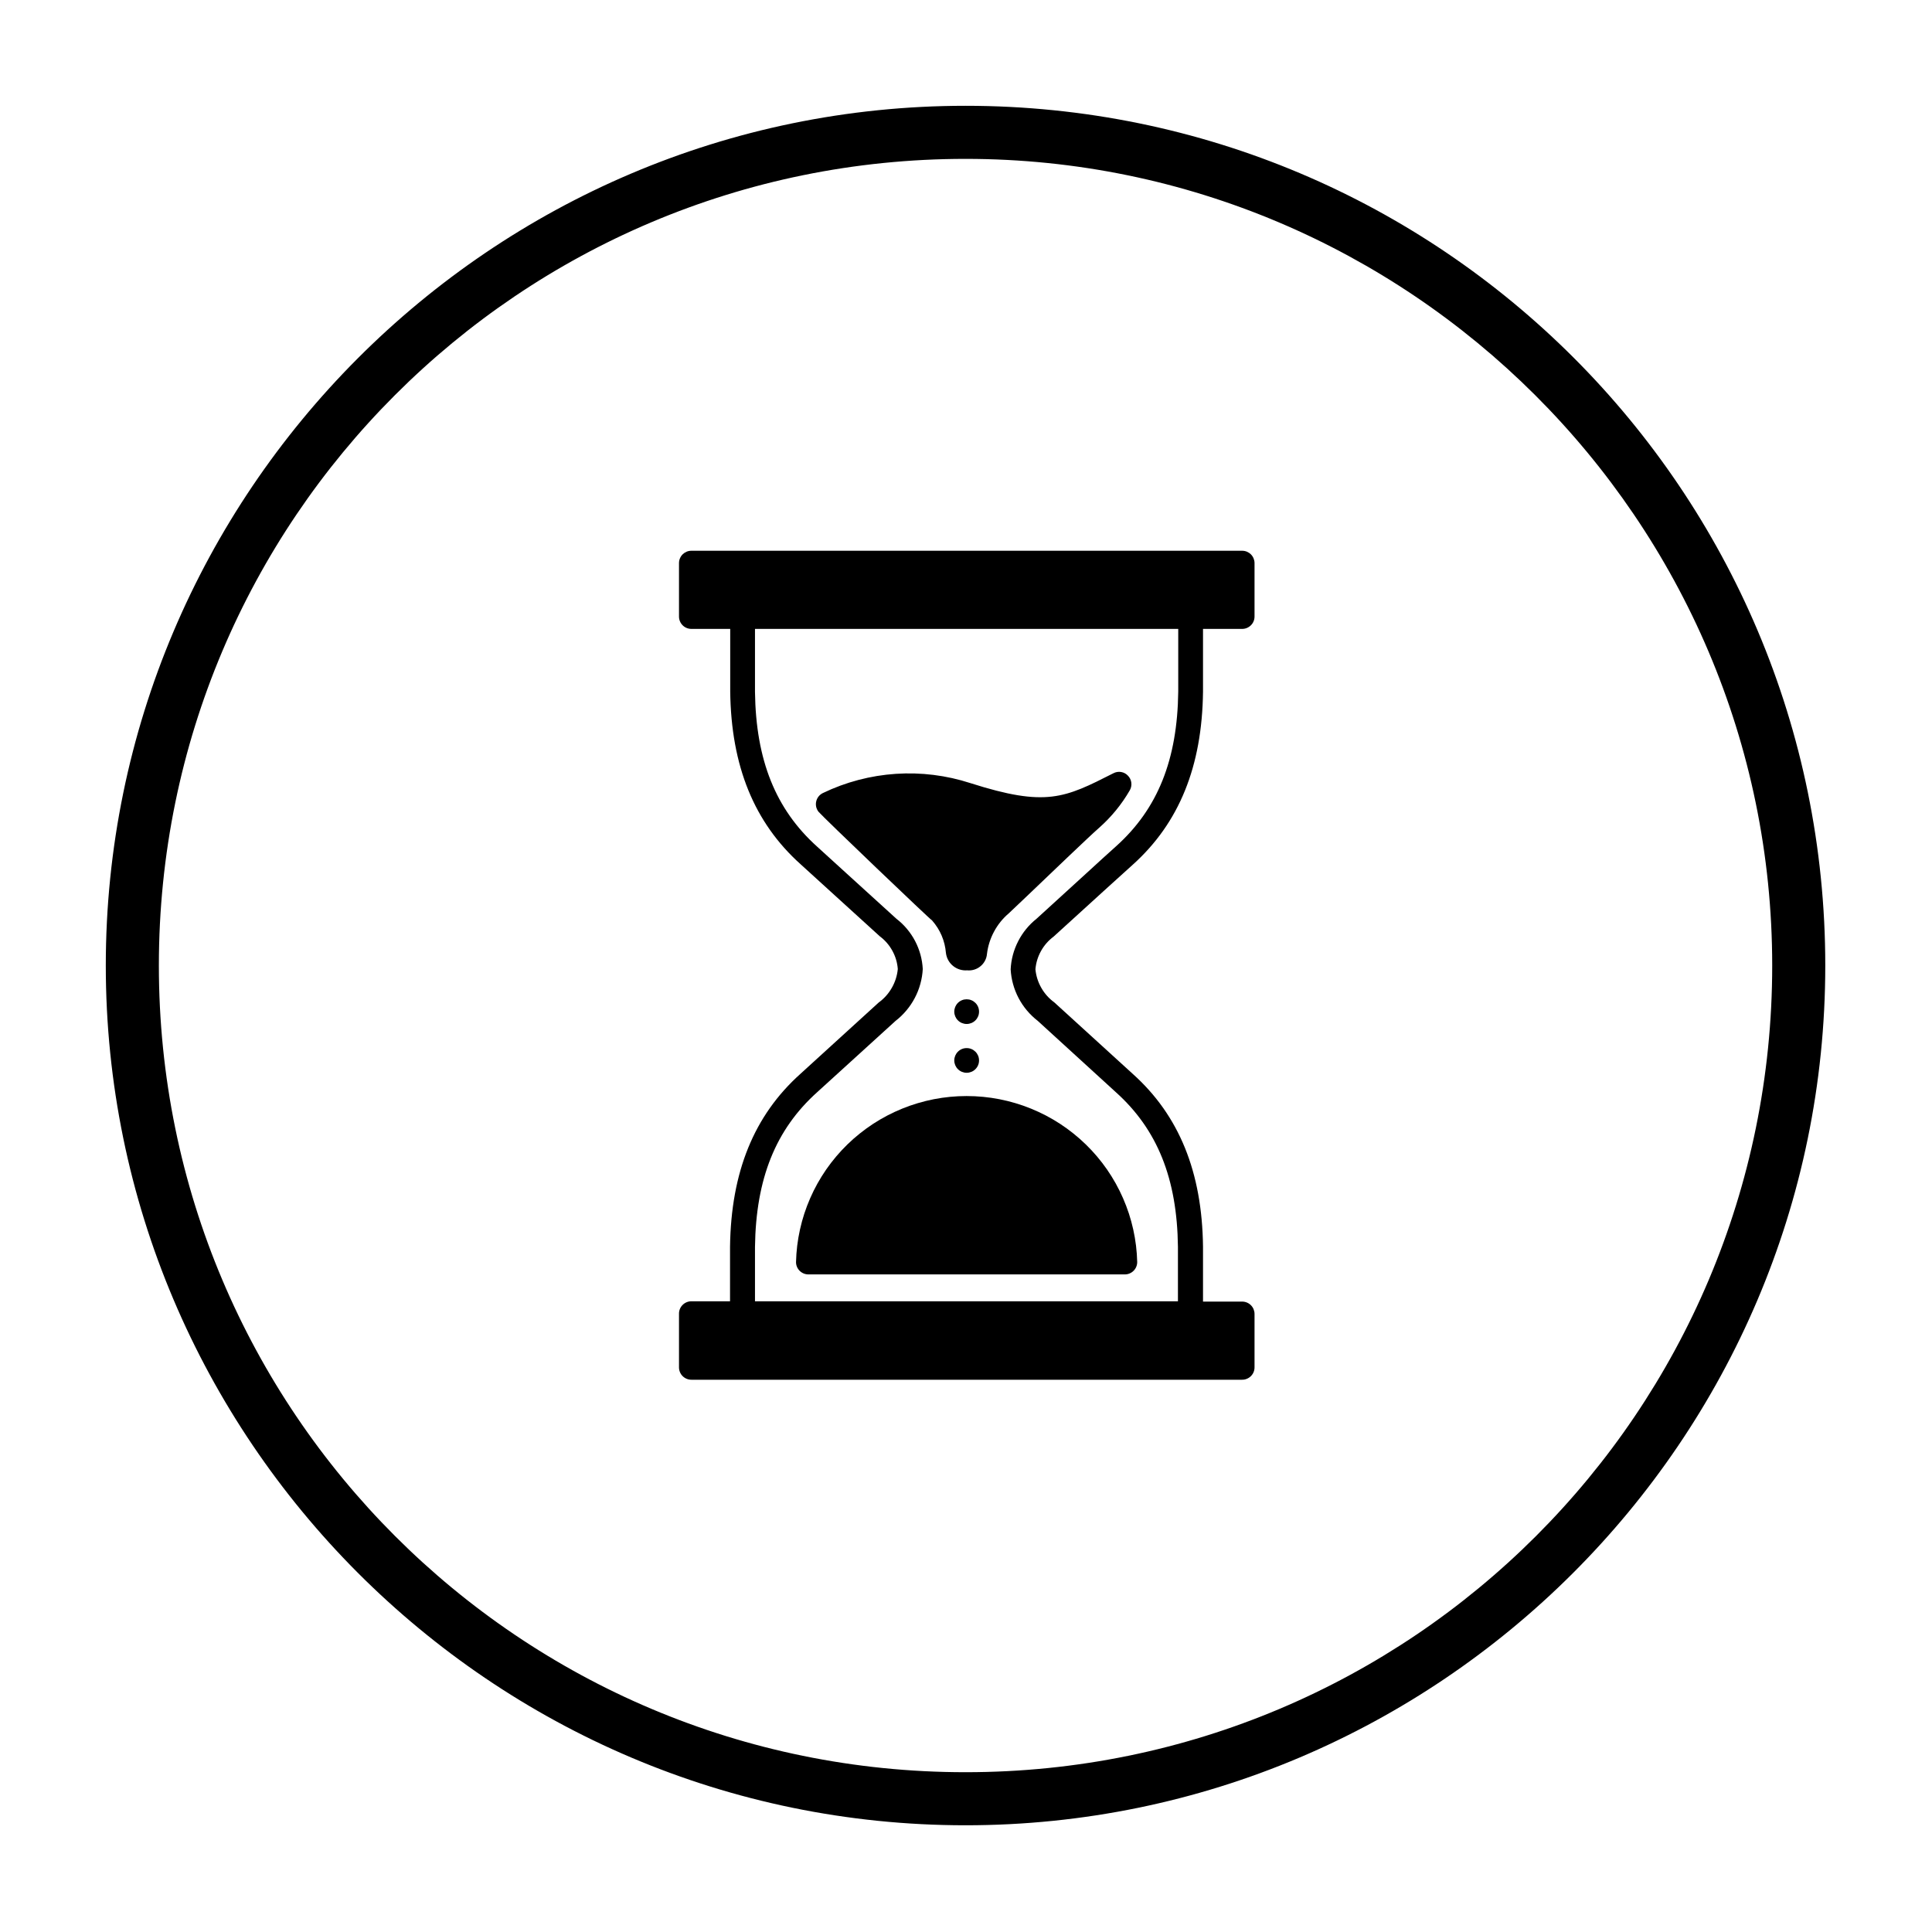
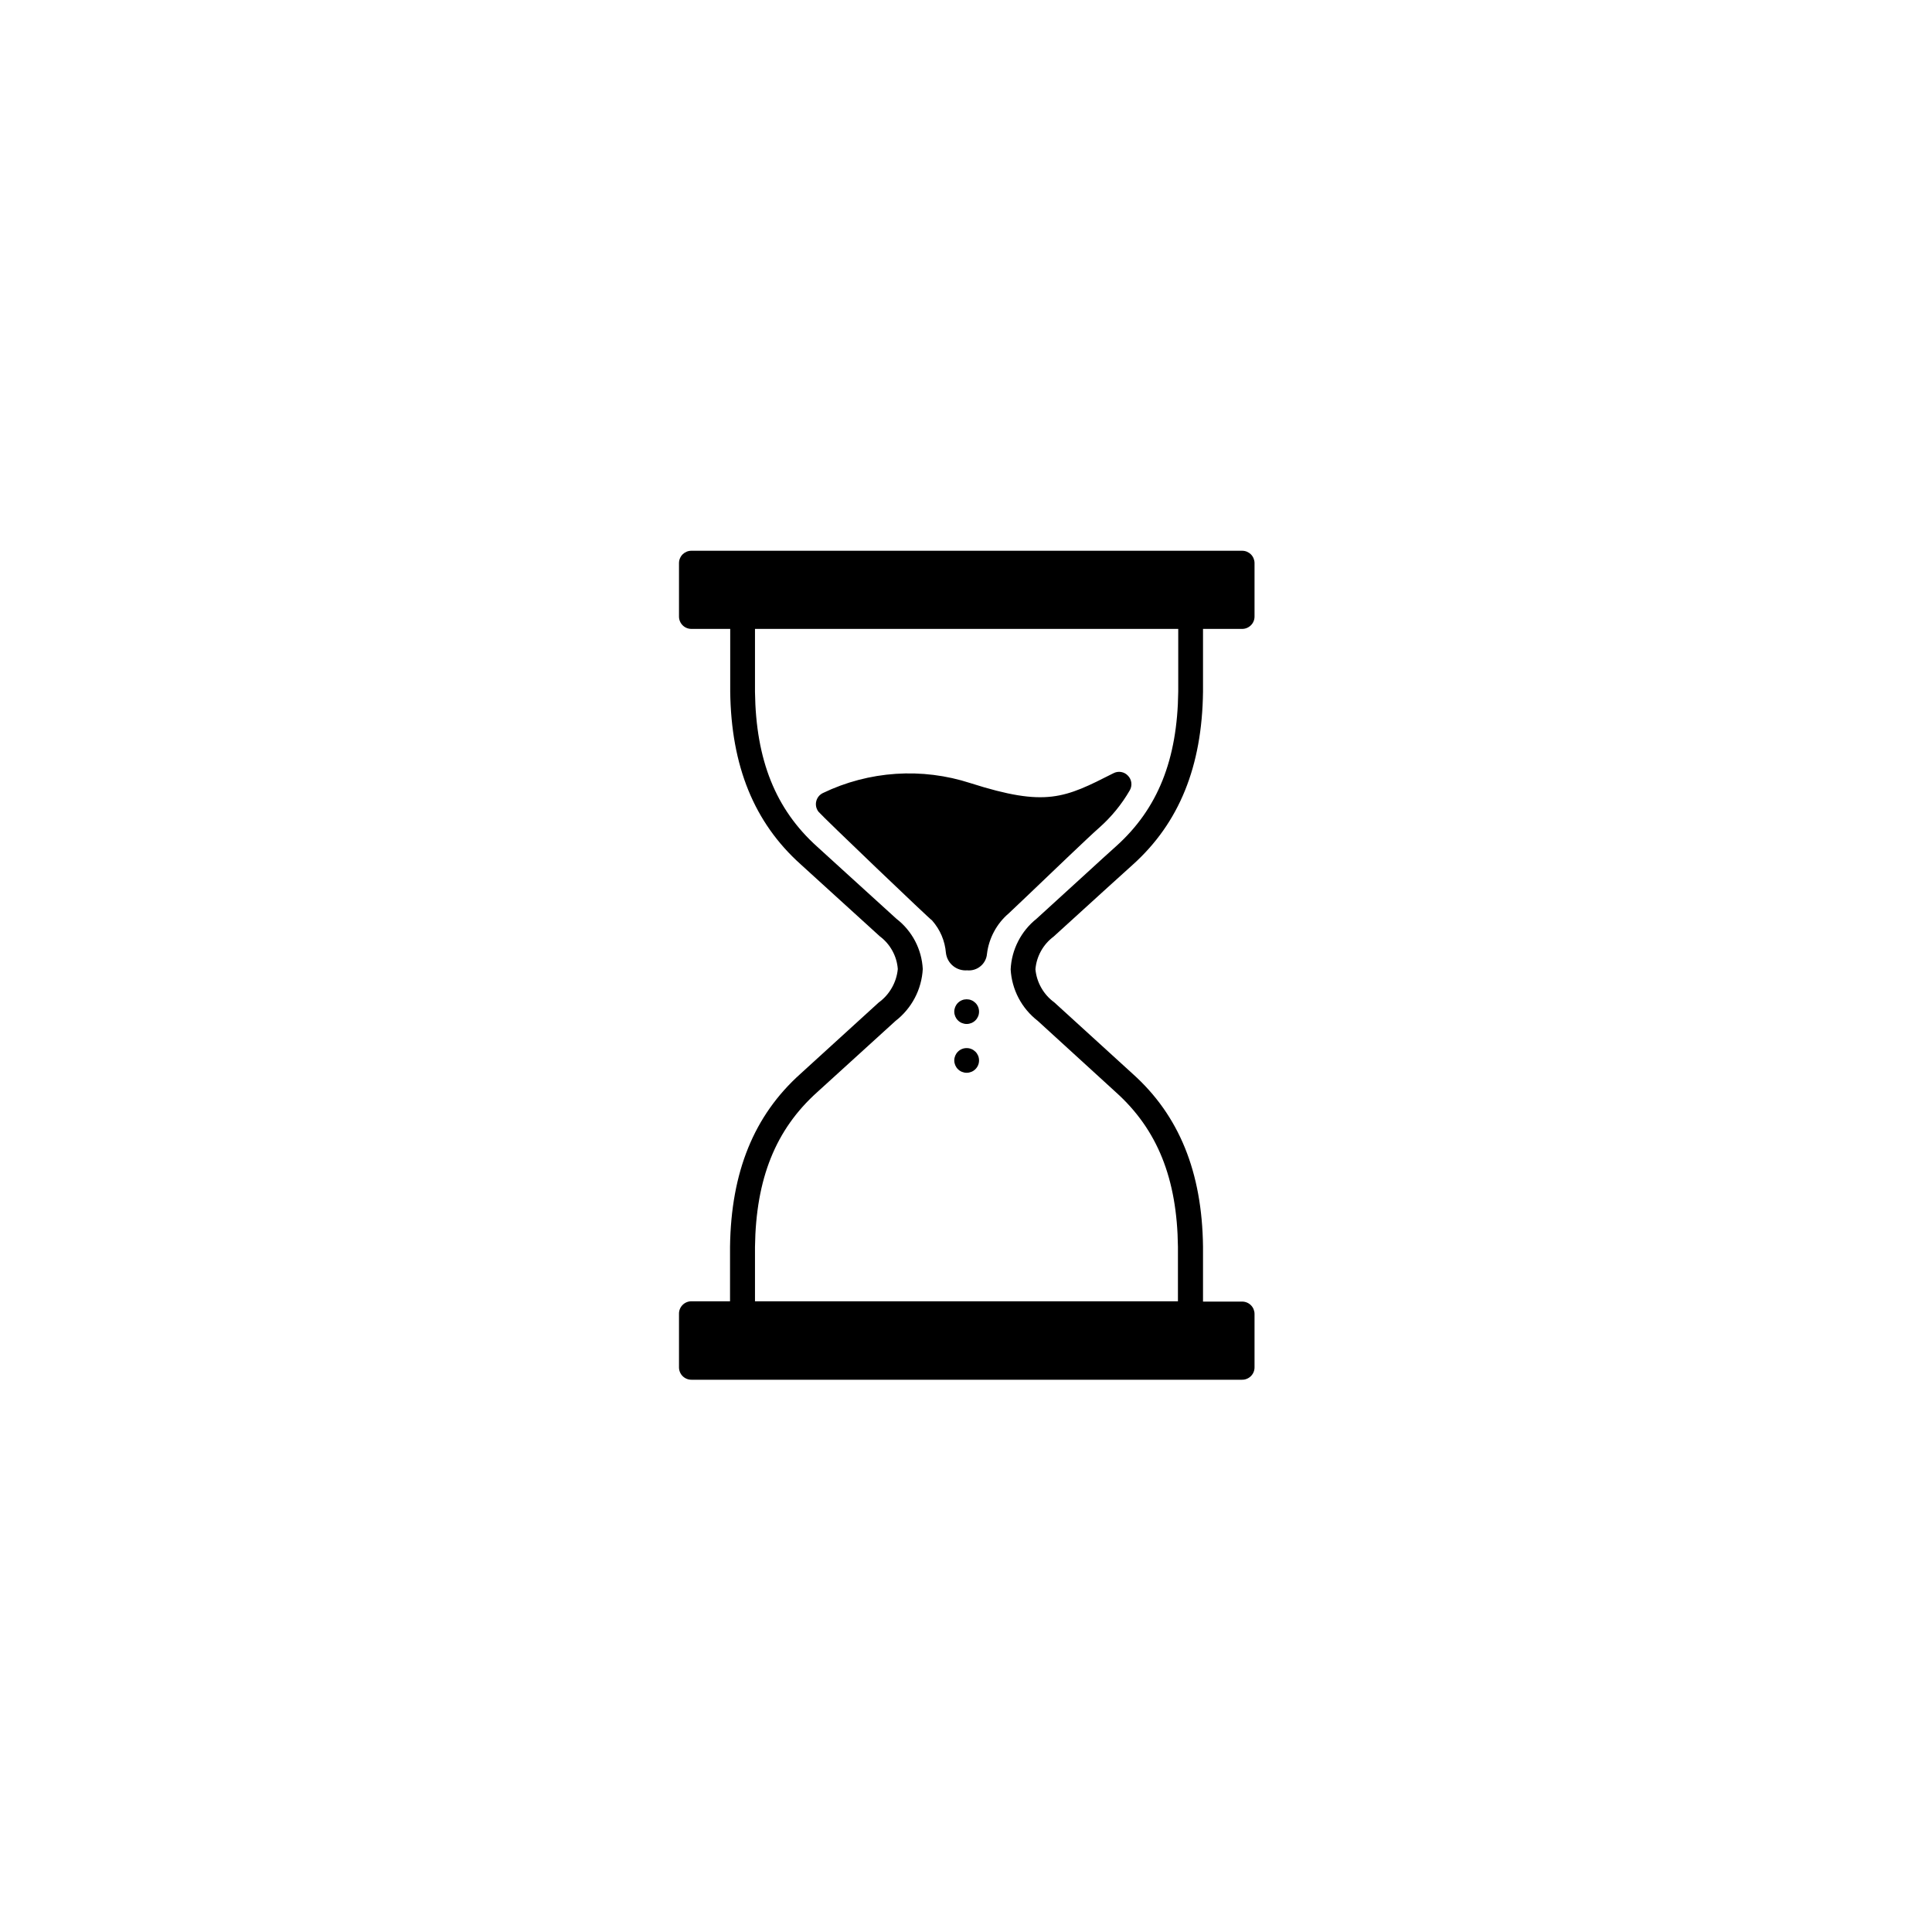
<svg xmlns="http://www.w3.org/2000/svg" version="1.0" preserveAspectRatio="xMidYMid meet" height="500" viewBox="0 0 375 375" zoomAndPan="magnify" width="500">
  <defs>
    <clipPath id="813d15bbbd">
      <path clip-rule="nonzero" d="M 20.535 20.535 L 354.285 20.535 L 354.285 354.285 L 20.535 354.285 Z M 20.535 20.535" />
    </clipPath>
    <clipPath id="f5d71127b8">
      <path clip-rule="nonzero" d="M 131.754 106.816 L 243.504 106.816 L 243.504 268 L 131.754 268 Z M 131.754 106.816" />
    </clipPath>
  </defs>
  <rect fill-opacity="1" height="450" y="-37.5" fill="#ffffff" width="450" x="-37.5" />
  <rect fill-opacity="1" height="450" y="-37.5" fill="#ffffff" width="450" x="-37.5" />
  <g clip-path="url(#813d15bbbd)">
-     <path fill-rule="nonzero" fill-opacity="1" d="M 187.41 354.285 C 95.219 354.285 20.535 279.09 20.535 187.41 C 20.535 95.734 95.219 20.535 187.41 20.535 C 279.605 20.535 354.285 95.219 354.285 187.41 C 354.285 279.605 279.09 354.285 187.41 354.285 Z M 187.41 30.836 C 100.883 30.836 30.836 100.883 30.836 187.41 C 30.836 273.938 100.883 343.984 187.41 343.984 C 273.938 343.984 343.984 273.938 343.984 187.41 C 343.984 100.883 273.422 30.836 187.41 30.836 Z M 187.41 30.836" fill="#000000" />
-   </g>
+     </g>
  <path fill-rule="nonzero" fill-opacity="1" d="M 190.031 196.355 C 190.031 196.676 189.973 196.98 189.852 197.273 C 189.727 197.566 189.555 197.828 189.328 198.051 C 189.102 198.277 188.844 198.449 188.547 198.57 C 188.254 198.691 187.949 198.754 187.629 198.754 C 187.309 198.754 187.004 198.691 186.707 198.57 C 186.414 198.449 186.152 198.277 185.93 198.051 C 185.703 197.828 185.531 197.566 185.406 197.273 C 185.285 196.98 185.223 196.676 185.223 196.355 C 185.223 196.039 185.285 195.734 185.406 195.438 C 185.531 195.145 185.703 194.887 185.93 194.66 C 186.152 194.438 186.414 194.262 186.707 194.141 C 187.004 194.02 187.309 193.961 187.629 193.961 C 187.949 193.961 188.254 194.02 188.547 194.141 C 188.844 194.262 189.102 194.438 189.328 194.66 C 189.555 194.887 189.727 195.145 189.852 195.438 C 189.973 195.734 190.031 196.039 190.031 196.355 Z M 190.031 196.355" fill="#000000" />
  <path fill-rule="nonzero" fill-opacity="1" d="M 190.031 205.828 C 190.031 206.148 189.973 206.453 189.852 206.746 C 189.727 207.039 189.555 207.301 189.328 207.523 C 189.102 207.75 188.844 207.922 188.547 208.043 C 188.254 208.164 187.949 208.227 187.629 208.227 C 187.309 208.227 187.004 208.164 186.707 208.043 C 186.414 207.922 186.152 207.75 185.93 207.523 C 185.703 207.301 185.531 207.039 185.406 206.746 C 185.285 206.453 185.223 206.148 185.223 205.828 C 185.223 205.512 185.285 205.207 185.406 204.91 C 185.531 204.617 185.703 204.359 185.93 204.133 C 186.152 203.91 186.414 203.734 186.707 203.613 C 187.004 203.492 187.309 203.434 187.629 203.434 C 187.949 203.434 188.254 203.492 188.547 203.613 C 188.844 203.734 189.102 203.91 189.328 204.133 C 189.555 204.359 189.727 204.617 189.852 204.91 C 189.973 205.207 190.031 205.512 190.031 205.828 Z M 190.031 205.828" fill="#000000" />
  <g clip-path="url(#f5d71127b8)">
    <path fill-rule="nonzero" fill-opacity="1" d="M 204.496 181.801 L 214.883 172.348 L 219.863 167.844 C 228.867 159.75 233.328 148.781 233.504 134.266 L 233.504 122.07 L 241.043 122.07 C 241.367 122.078 241.68 122.023 241.98 121.902 C 242.281 121.785 242.547 121.613 242.777 121.387 C 243.012 121.164 243.191 120.902 243.316 120.602 C 243.441 120.305 243.504 119.996 243.504 119.672 L 243.504 109.297 C 243.504 108.98 243.441 108.676 243.32 108.383 C 243.199 108.086 243.023 107.828 242.801 107.602 C 242.574 107.379 242.312 107.207 242.02 107.082 C 241.727 106.961 241.418 106.902 241.098 106.902 L 134.195 106.902 C 133.879 106.902 133.57 106.961 133.277 107.082 C 132.98 107.207 132.723 107.379 132.496 107.602 C 132.27 107.828 132.098 108.086 131.977 108.383 C 131.852 108.676 131.793 108.98 131.793 109.297 L 131.793 119.672 C 131.793 119.988 131.852 120.297 131.977 120.59 C 132.098 120.883 132.27 121.141 132.496 121.367 C 132.723 121.594 132.98 121.766 133.277 121.887 C 133.57 122.008 133.879 122.07 134.195 122.07 L 141.734 122.07 L 141.734 134.227 C 141.91 148.703 146.391 159.672 155.391 167.746 L 161.164 173 L 170.781 181.746 C 171.793 182.504 172.602 183.438 173.207 184.543 C 173.816 185.648 174.168 186.832 174.262 188.09 C 174.137 189.391 173.75 190.605 173.102 191.738 C 172.457 192.871 171.605 193.824 170.547 194.594 L 155.355 208.438 C 146.352 216.512 141.891 227.48 141.699 241.996 L 141.699 252.578 L 134.195 252.578 C 133.871 252.578 133.562 252.641 133.262 252.766 C 132.965 252.895 132.703 253.07 132.477 253.301 C 132.25 253.531 132.078 253.797 131.957 254.098 C 131.84 254.398 131.785 254.711 131.793 255.035 L 131.793 265.41 C 131.793 265.727 131.852 266.031 131.977 266.324 C 132.098 266.621 132.27 266.879 132.496 267.102 C 132.723 267.328 132.98 267.5 133.277 267.621 C 133.57 267.746 133.879 267.805 134.195 267.805 L 241.043 267.805 C 241.371 267.812 241.688 267.758 241.992 267.633 C 242.297 267.512 242.566 267.336 242.801 267.105 C 243.031 266.871 243.211 266.605 243.332 266.301 C 243.453 265.996 243.512 265.68 243.504 265.352 L 243.504 255.035 C 243.504 254.715 243.441 254.41 243.32 254.117 C 243.199 253.824 243.023 253.562 242.801 253.34 C 242.574 253.113 242.312 252.941 242.02 252.82 C 241.727 252.699 241.418 252.637 241.098 252.637 L 233.504 252.637 L 233.504 241.957 C 233.328 227.48 228.867 216.512 219.863 208.438 L 204.652 194.574 C 203.605 193.809 202.762 192.867 202.121 191.746 C 201.48 190.621 201.098 189.418 200.977 188.129 C 201.086 186.875 201.445 185.691 202.059 184.59 C 202.672 183.488 203.484 182.559 204.496 181.801 Z M 196.168 188.148 C 196.223 189.121 196.375 190.074 196.637 191.016 C 196.895 191.953 197.25 192.852 197.703 193.715 C 198.156 194.578 198.695 195.379 199.32 196.125 C 199.949 196.871 200.648 197.543 201.418 198.141 L 216.574 211.984 C 224.652 219.234 228.48 228.781 228.637 241.996 L 228.637 252.578 L 146.543 252.578 L 146.543 242.016 C 146.719 228.781 150.547 219.234 158.625 211.984 L 173.82 198.16 C 174.598 197.559 175.301 196.883 175.93 196.129 C 176.562 195.379 177.105 194.566 177.562 193.699 C 178.02 192.832 178.379 191.922 178.637 190.977 C 178.898 190.031 179.055 189.07 179.109 188.09 C 179.059 187.141 178.91 186.211 178.66 185.293 C 178.406 184.375 178.062 183.496 177.621 182.652 C 177.18 181.812 176.652 181.027 176.039 180.297 C 175.43 179.566 174.746 178.914 173.992 178.332 L 164.375 169.586 L 158.605 164.332 C 150.547 157.086 146.719 147.535 146.543 134.324 L 146.543 122.07 L 228.695 122.07 L 228.695 134.227 C 228.539 147.457 224.711 157.008 216.633 164.258 C 214.961 165.75 213.305 167.266 211.633 168.801 L 201.188 178.332 C 199.688 179.535 198.496 180.992 197.621 182.703 C 196.746 184.414 196.262 186.23 196.168 188.148 Z M 196.168 188.148" fill="#000000" />
  </g>
  <path fill-rule="nonzero" fill-opacity="1" d="M 219.289 153.402 C 219.418 153.18 219.508 152.941 219.559 152.688 C 219.613 152.438 219.621 152.184 219.59 151.926 C 219.559 151.668 219.488 151.426 219.379 151.191 C 219.266 150.961 219.121 150.75 218.941 150.566 C 218.766 150.375 218.562 150.219 218.336 150.094 C 218.109 149.973 217.867 149.887 217.609 149.844 C 217.355 149.801 217.098 149.801 216.844 149.84 C 216.586 149.883 216.344 149.965 216.113 150.086 C 206.633 154.898 203.074 156.699 188.359 152.004 C 186.023 151.242 183.637 150.715 181.199 150.41 C 178.762 150.109 176.316 150.039 173.863 150.203 C 171.41 150.367 169 150.762 166.621 151.387 C 164.246 152.012 161.953 152.855 159.738 153.922 C 159.578 153.996 159.426 154.09 159.281 154.203 C 159.141 154.312 159.012 154.438 158.898 154.578 C 158.785 154.719 158.688 154.867 158.609 155.031 C 158.531 155.191 158.469 155.359 158.43 155.535 C 158.387 155.711 158.363 155.887 158.363 156.066 C 158.363 156.246 158.379 156.426 158.418 156.602 C 158.457 156.773 158.516 156.945 158.594 157.105 C 158.668 157.27 158.762 157.422 158.875 157.562 C 159.797 158.656 180.723 178.656 180.914 178.656 C 182.508 180.48 183.406 182.598 183.609 185.004 C 183.672 185.492 183.824 185.953 184.062 186.383 C 184.305 186.812 184.613 187.184 184.996 187.492 C 185.379 187.805 185.809 188.031 186.281 188.18 C 186.75 188.324 187.234 188.379 187.727 188.34 C 188.191 188.387 188.648 188.34 189.098 188.203 C 189.547 188.066 189.953 187.848 190.312 187.547 C 190.676 187.25 190.965 186.895 191.184 186.477 C 191.402 186.062 191.531 185.625 191.57 185.156 C 191.758 183.625 192.215 182.18 192.945 180.82 C 193.676 179.461 194.629 178.277 195.805 177.277 C 196.129 176.988 197.477 175.703 199.305 173.957 C 203.805 169.664 211.305 162.453 213.363 160.652 C 215.73 158.555 217.707 156.137 219.289 153.402 Z M 219.289 153.402" fill="#000000" />
-   <path fill-rule="nonzero" fill-opacity="1" d="M 154.508 244.91 C 154.5 245.234 154.555 245.551 154.676 245.852 C 154.797 246.156 154.973 246.422 155.203 246.656 C 155.434 246.887 155.703 247.062 156.004 247.188 C 156.309 247.309 156.625 247.367 156.949 247.363 L 218.328 247.363 C 218.645 247.363 218.953 247.305 219.246 247.18 C 219.539 247.059 219.801 246.887 220.027 246.66 C 220.25 246.438 220.426 246.18 220.547 245.883 C 220.668 245.59 220.73 245.285 220.73 244.969 C 220.703 243.902 220.629 242.84 220.5 241.785 C 220.371 240.727 220.191 239.68 219.961 238.641 C 219.73 237.598 219.449 236.574 219.121 235.559 C 218.789 234.547 218.41 233.555 217.984 232.578 C 217.559 231.602 217.086 230.648 216.566 229.715 C 216.047 228.785 215.484 227.883 214.879 227.004 C 214.27 226.129 213.625 225.285 212.934 224.469 C 212.246 223.656 211.52 222.879 210.754 222.133 C 209.992 221.391 209.191 220.684 208.359 220.02 C 207.527 219.352 206.664 218.727 205.77 218.141 C 204.879 217.559 203.957 217.02 203.012 216.523 C 202.066 216.031 201.098 215.582 200.109 215.18 C 199.121 214.777 198.113 214.426 197.09 214.121 C 196.066 213.816 195.031 213.562 193.984 213.355 C 192.934 213.152 191.879 213 190.816 212.895 C 189.754 212.793 188.688 212.742 187.617 212.742 C 186.551 212.742 185.484 212.793 184.422 212.895 C 183.359 213 182.305 213.152 181.254 213.355 C 180.207 213.562 179.172 213.816 178.148 214.121 C 177.125 214.426 176.117 214.777 175.129 215.18 C 174.141 215.582 173.172 216.031 172.227 216.523 C 171.281 217.02 170.359 217.559 169.469 218.141 C 168.574 218.727 167.711 219.352 166.879 220.02 C 166.047 220.684 165.246 221.391 164.484 222.133 C 163.719 222.879 162.992 223.656 162.305 224.469 C 161.613 225.285 160.969 226.129 160.359 227.004 C 159.754 227.883 159.191 228.785 158.672 229.715 C 158.152 230.648 157.68 231.602 157.254 232.578 C 156.828 233.555 156.449 234.547 156.117 235.559 C 155.789 236.574 155.508 237.598 155.277 238.641 C 155.047 239.68 154.867 240.727 154.738 241.785 C 154.609 242.84 154.535 243.902 154.508 244.969 Z M 154.508 244.91" fill="#000000" />
</svg>